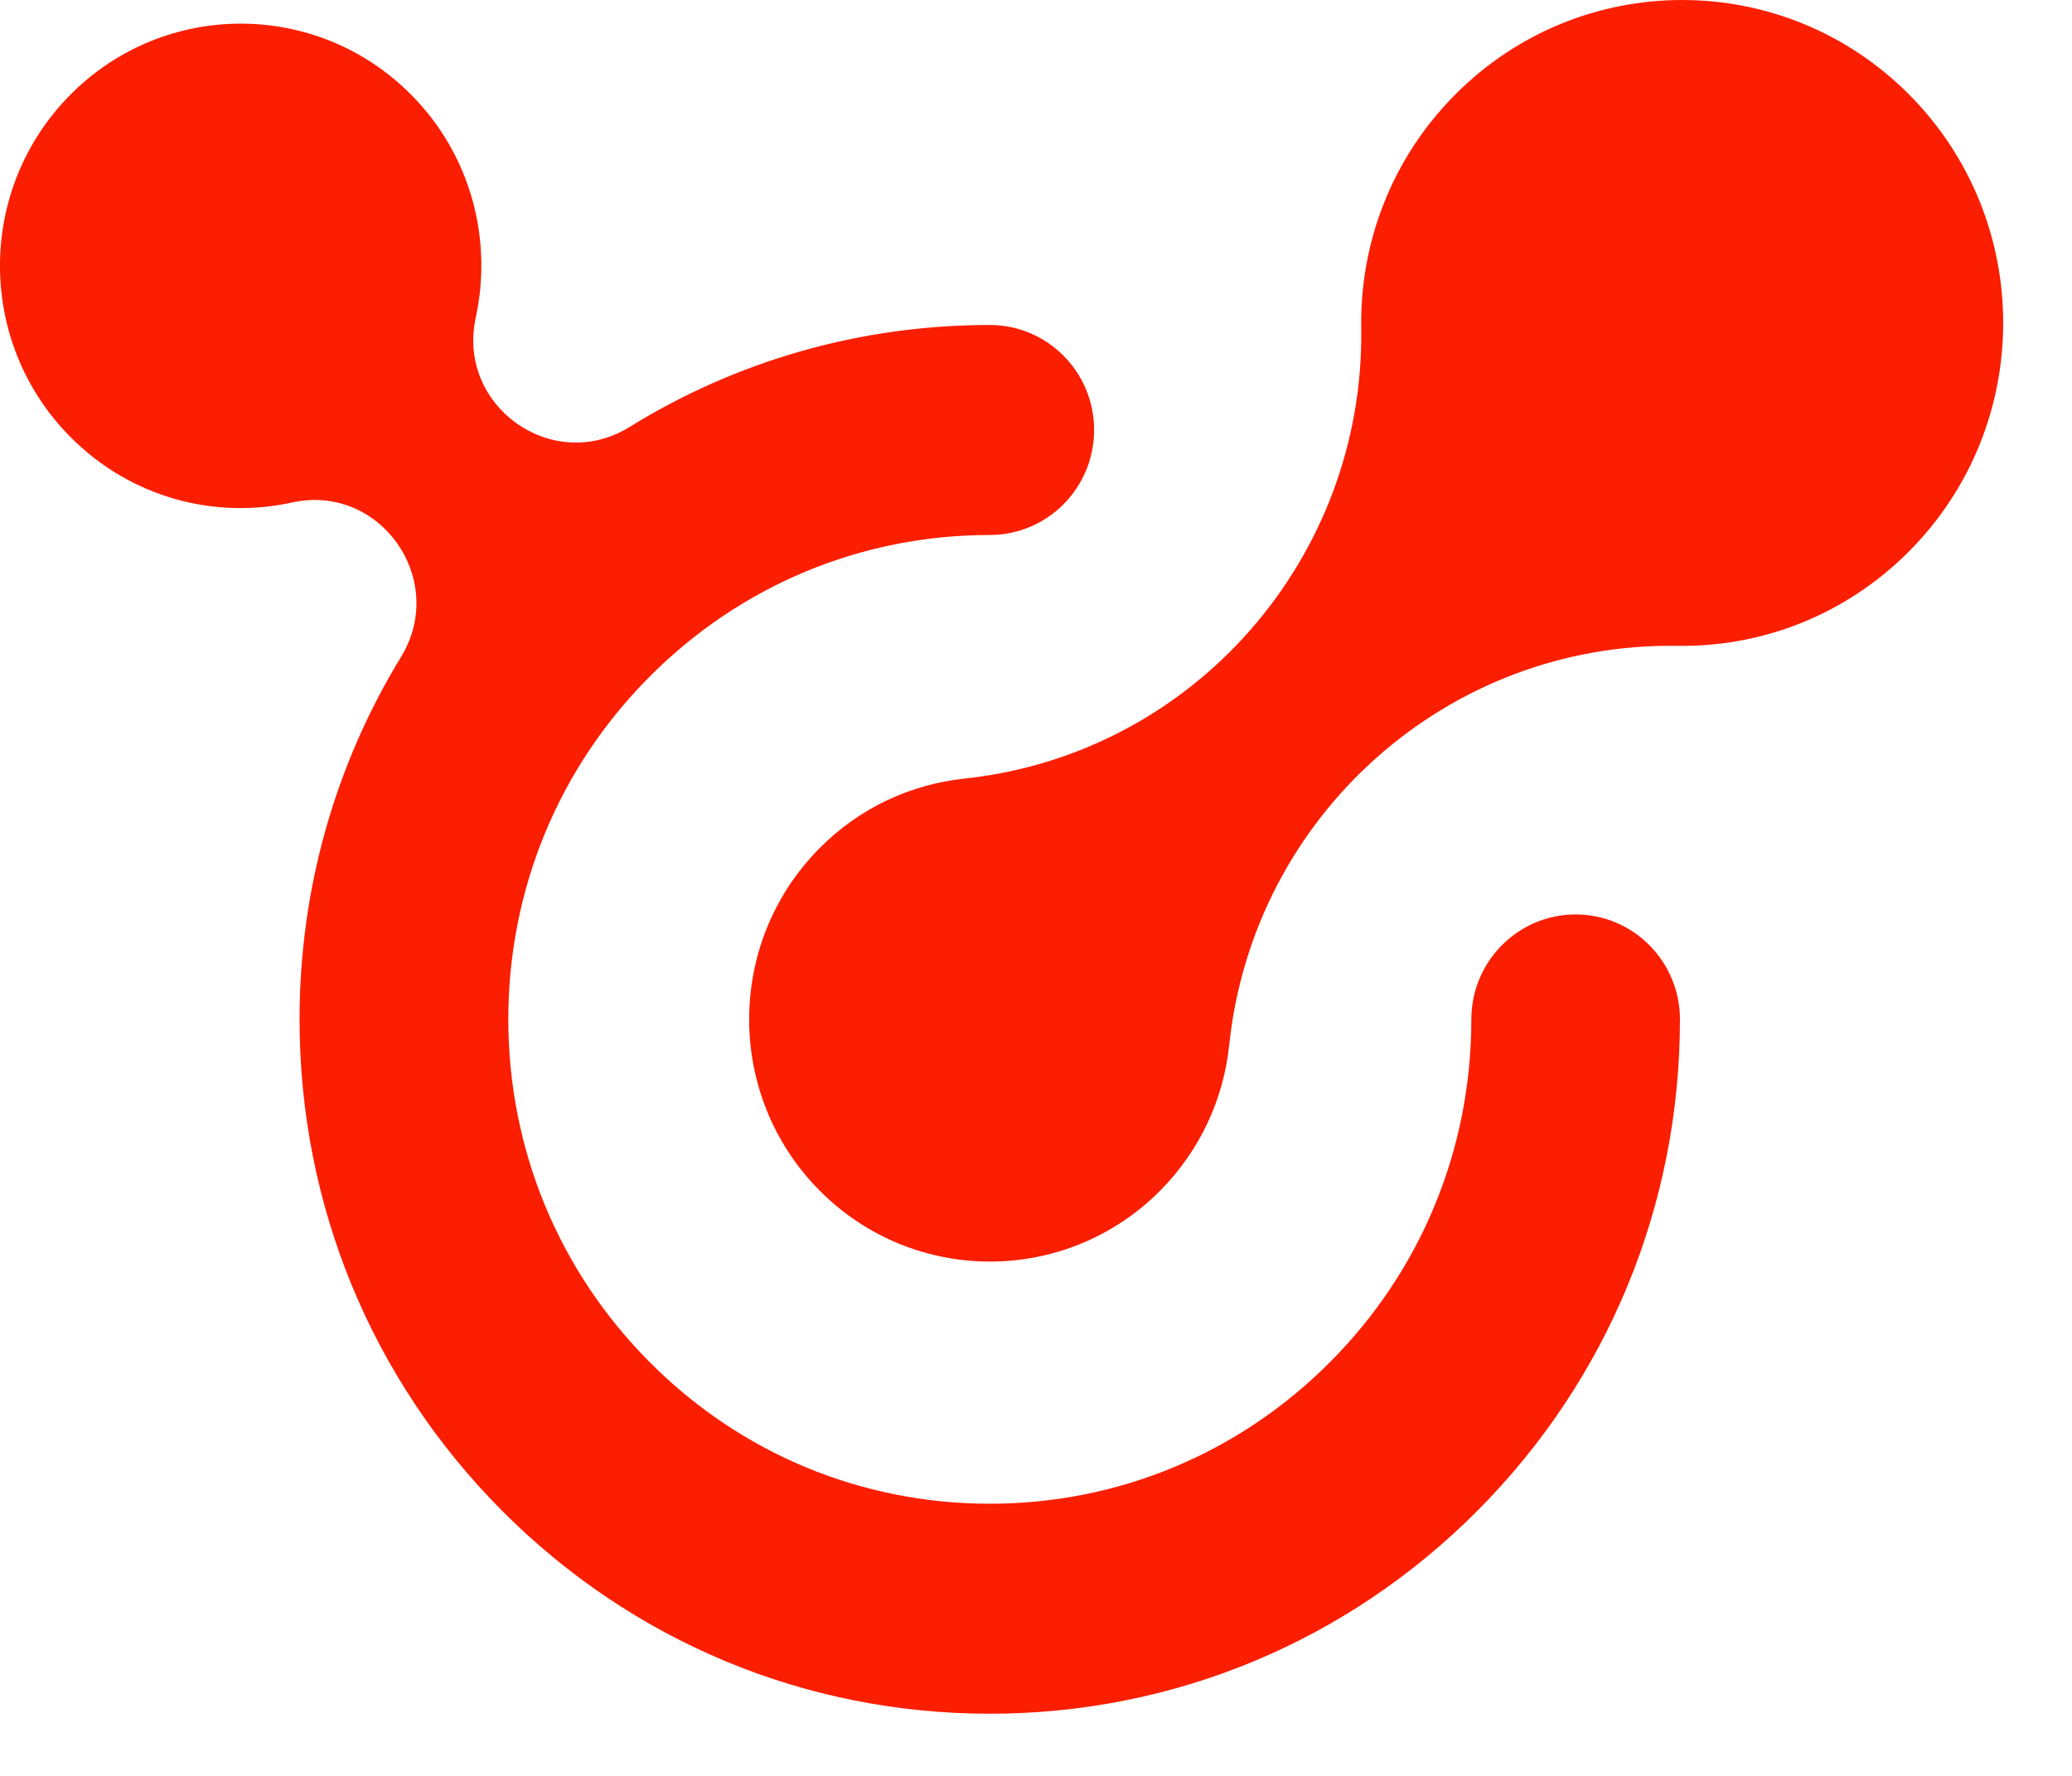
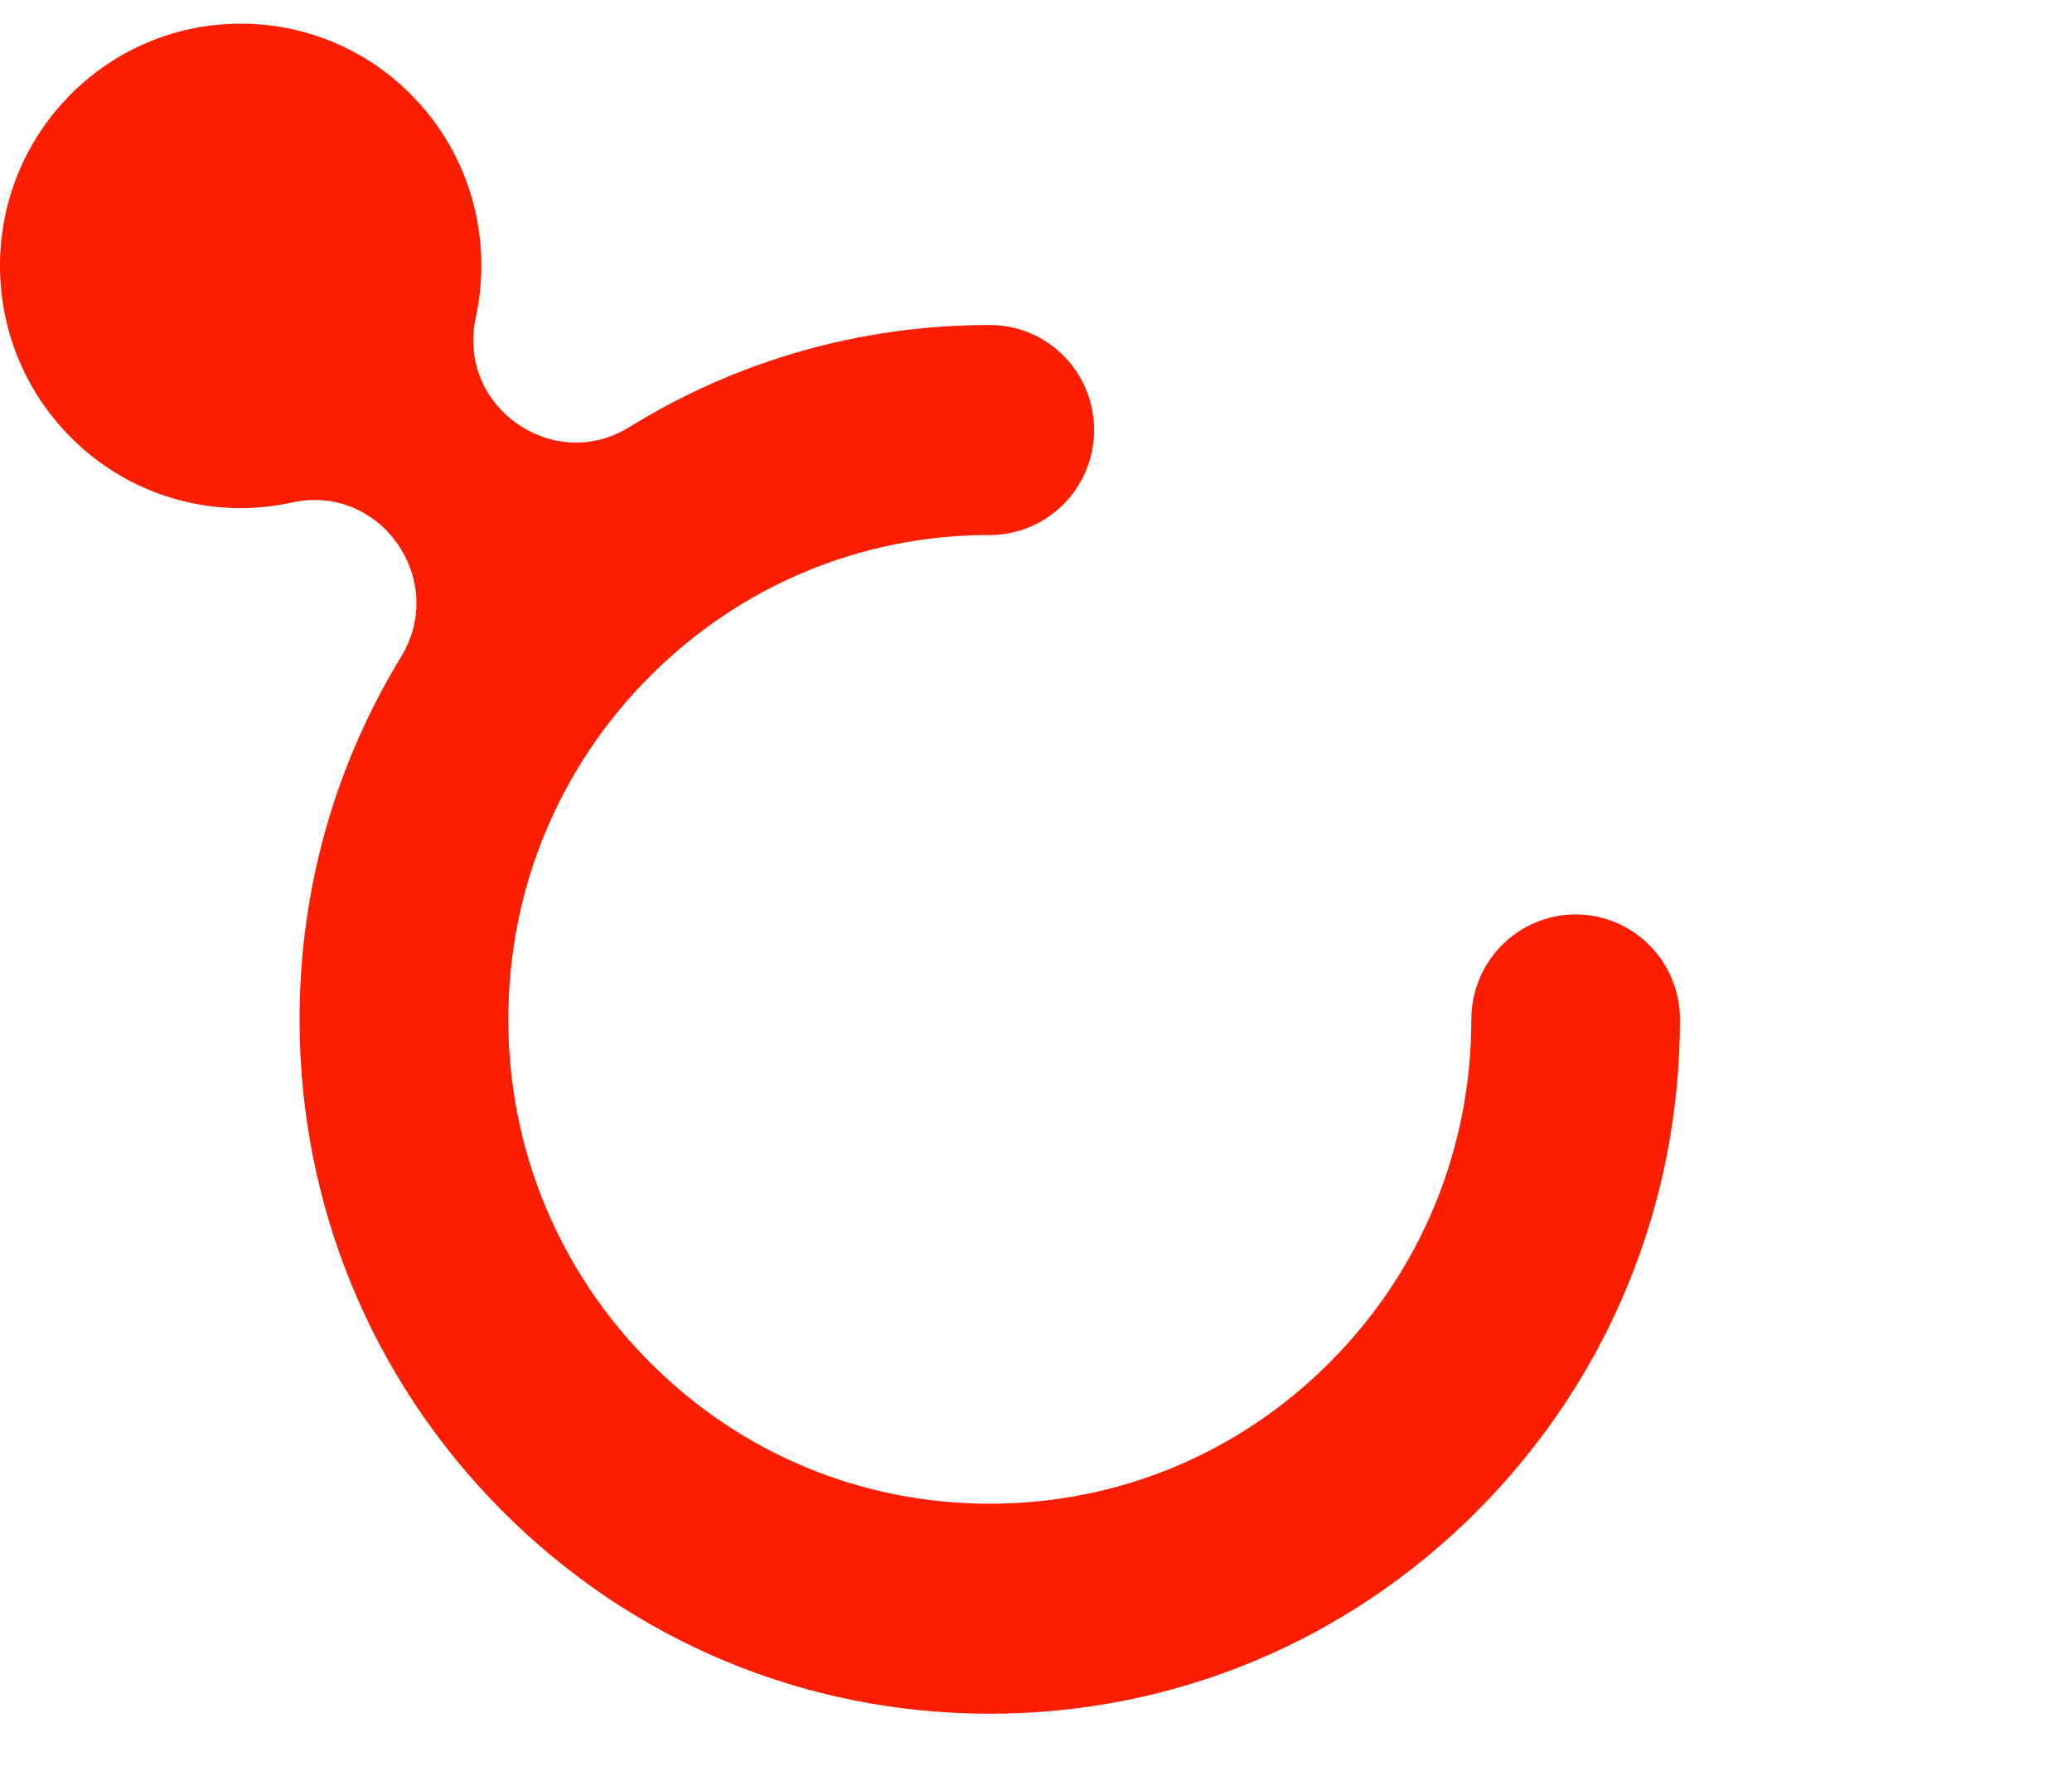
<svg xmlns="http://www.w3.org/2000/svg" width="28" height="24" viewBox="0 0 28 24" fill="none">
  <path d="M21.293 12.358C20.515 12.358 19.883 12.993 19.883 13.777C19.883 15.525 19.206 17.17 17.977 18.404C16.748 19.641 15.113 20.322 13.375 20.322C11.637 20.322 10.003 19.641 8.775 18.404C7.546 17.168 6.869 15.524 6.869 13.775C6.869 12.027 7.546 10.382 8.775 9.148C10.004 7.911 11.639 7.23 13.375 7.23C14.154 7.23 14.785 6.595 14.785 5.811C14.785 5.027 14.154 4.392 13.375 4.392C11.624 4.392 9.947 4.876 8.492 5.78C7.456 6.403 6.17 5.485 6.429 4.293C6.658 3.24 6.368 2.095 5.554 1.278C4.284 -1.89543e-05 2.223 -1.89543e-05 0.953 1.278C-0.318 2.556 -0.318 4.629 0.953 5.907C1.767 6.726 2.9 7.021 3.946 6.791C5.131 6.53 6.047 7.82 5.429 8.862C4.531 10.326 4.048 12.013 4.048 13.777C4.048 16.283 5.019 18.64 6.78 20.412C8.541 22.183 10.884 23.16 13.375 23.16C15.866 23.16 18.209 22.183 19.97 20.412C21.731 18.64 22.702 16.283 22.702 13.777C22.702 12.993 22.071 12.358 21.291 12.358H21.293Z" fill="#FB1E00" />
-   <path d="M25.799 1.278C24.105 -0.426 21.359 -0.426 19.665 1.278C18.8 2.148 18.377 3.29 18.395 4.43C18.443 7.55 16.118 10.193 13.034 10.522C12.319 10.598 11.624 10.909 11.077 11.461C9.806 12.739 9.806 14.813 11.077 16.091C12.347 17.369 14.408 17.369 15.678 16.091C16.225 15.539 16.537 14.839 16.611 14.12C16.939 11.017 19.565 8.68 22.666 8.728C23.799 8.746 24.934 8.32 25.799 7.45C27.494 5.745 27.494 2.983 25.799 1.278Z" fill="#FB1E00" />
</svg>